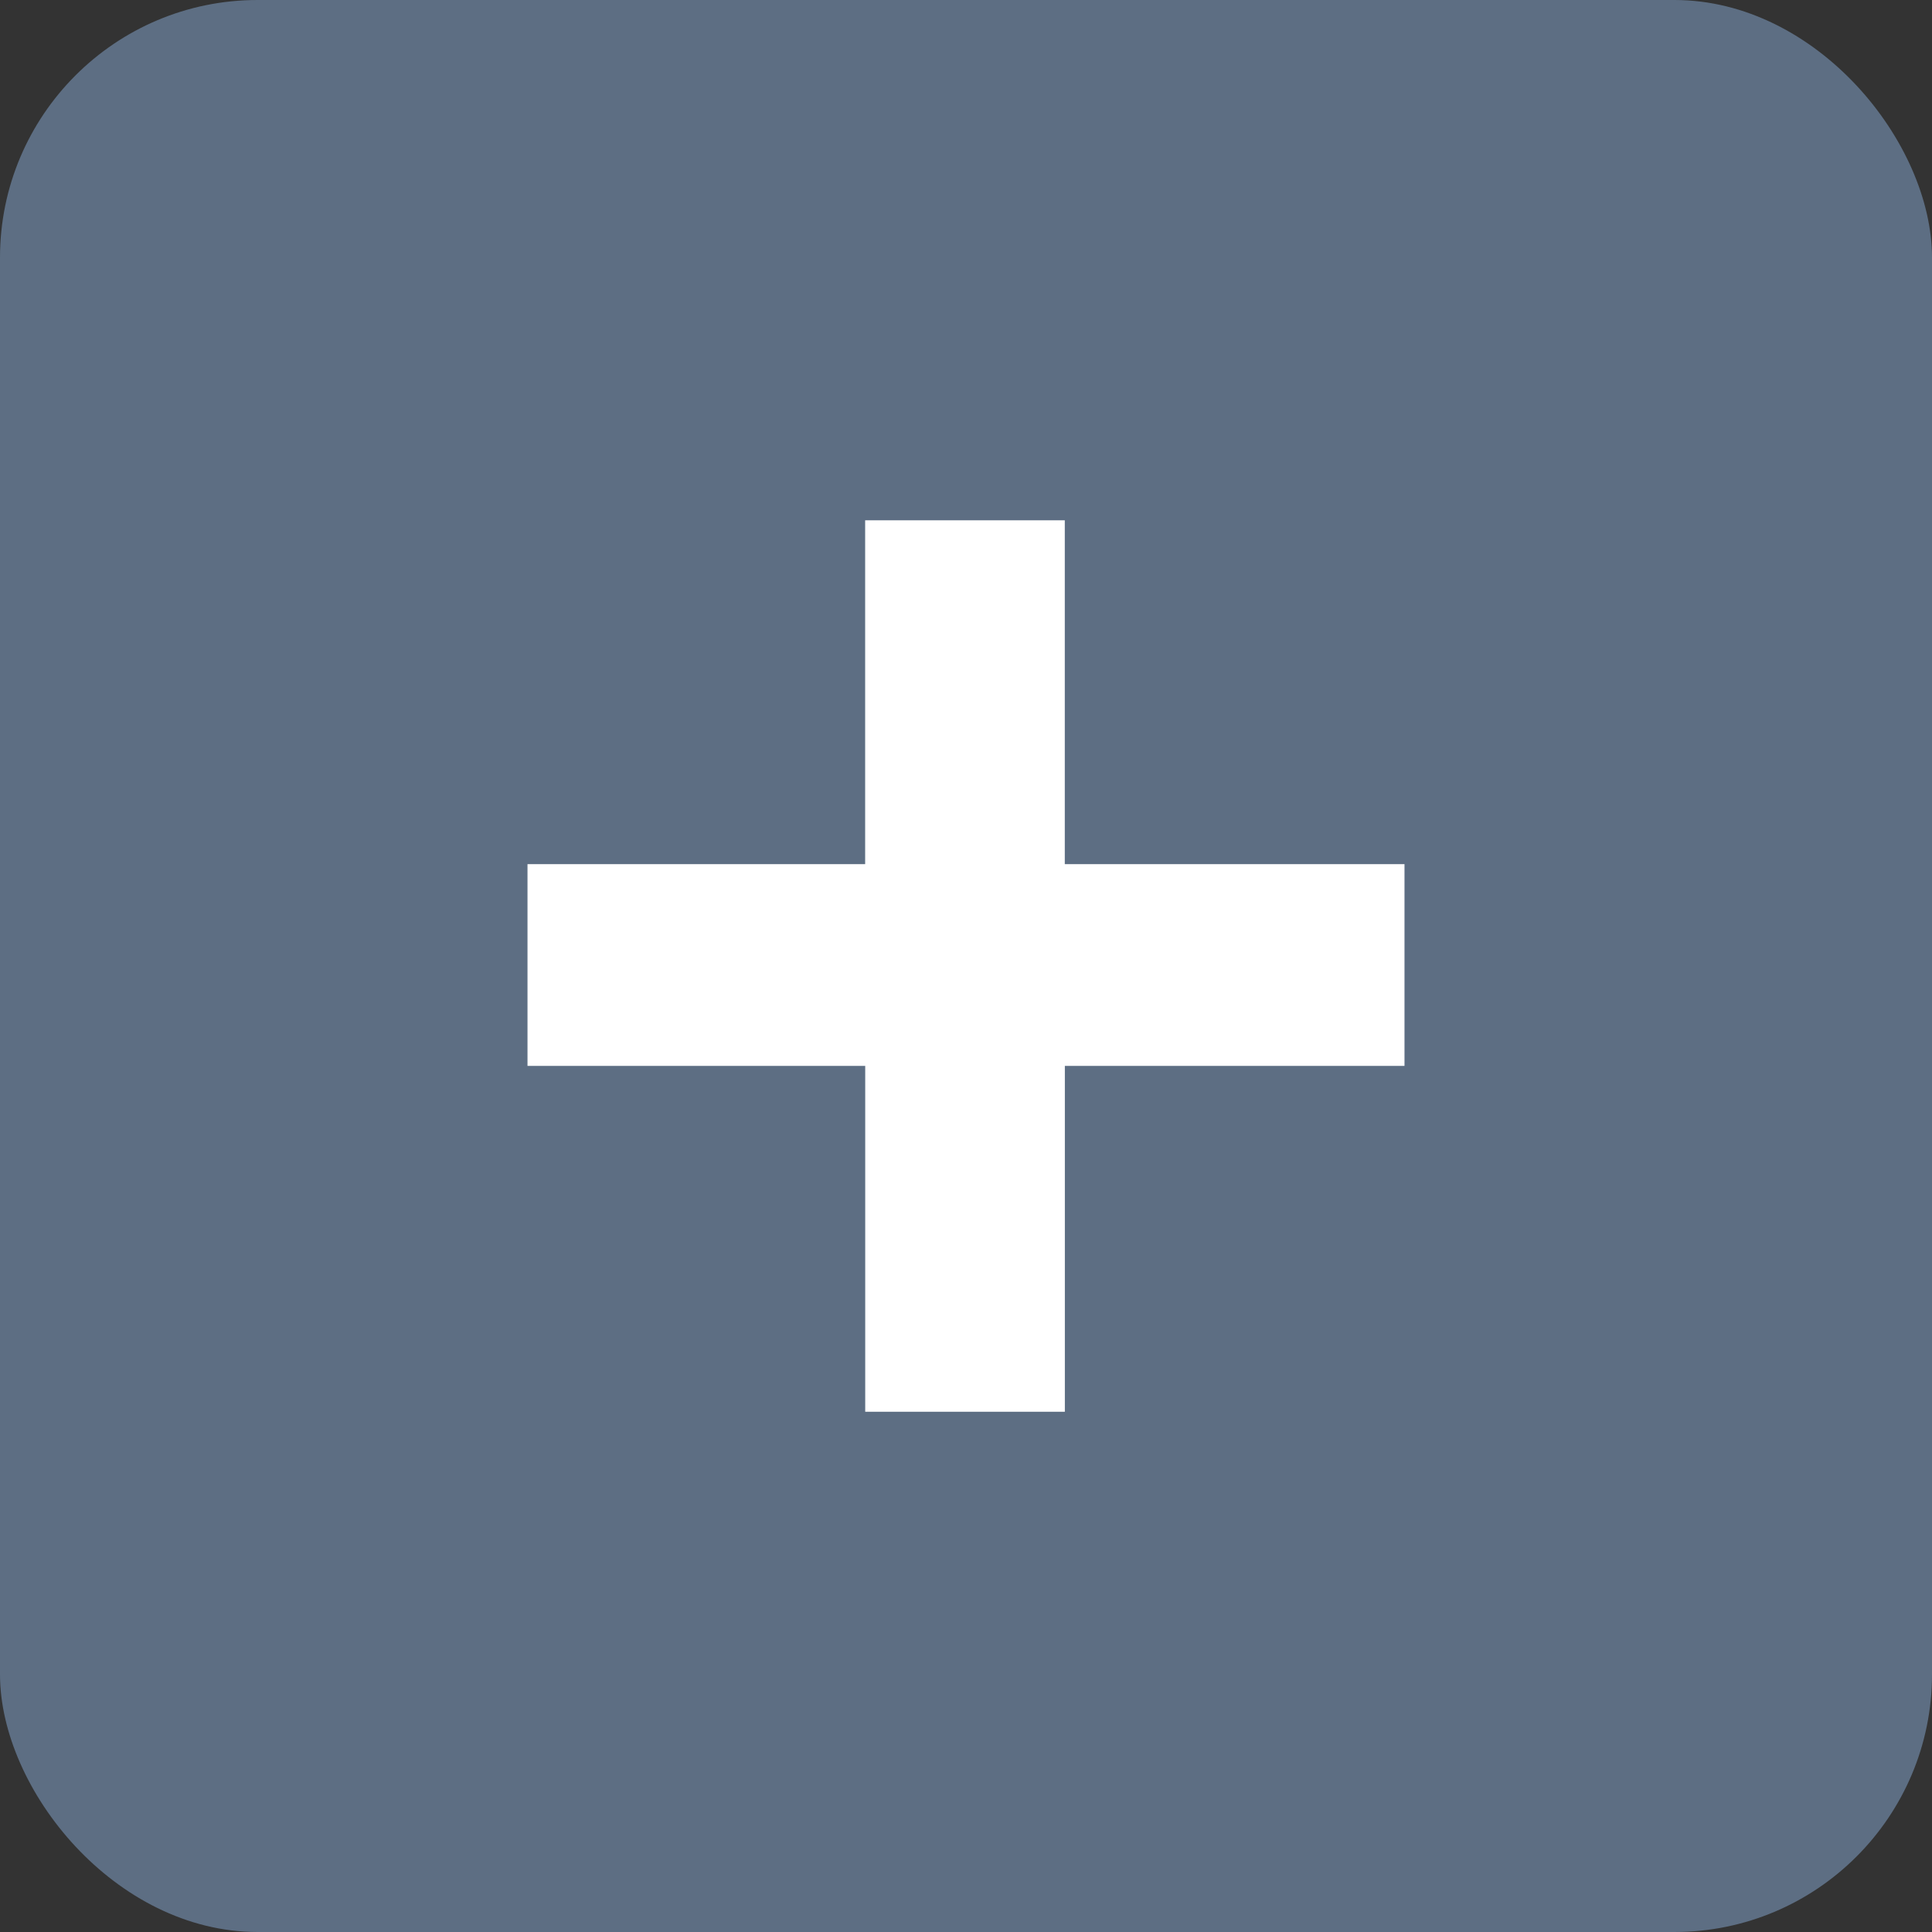
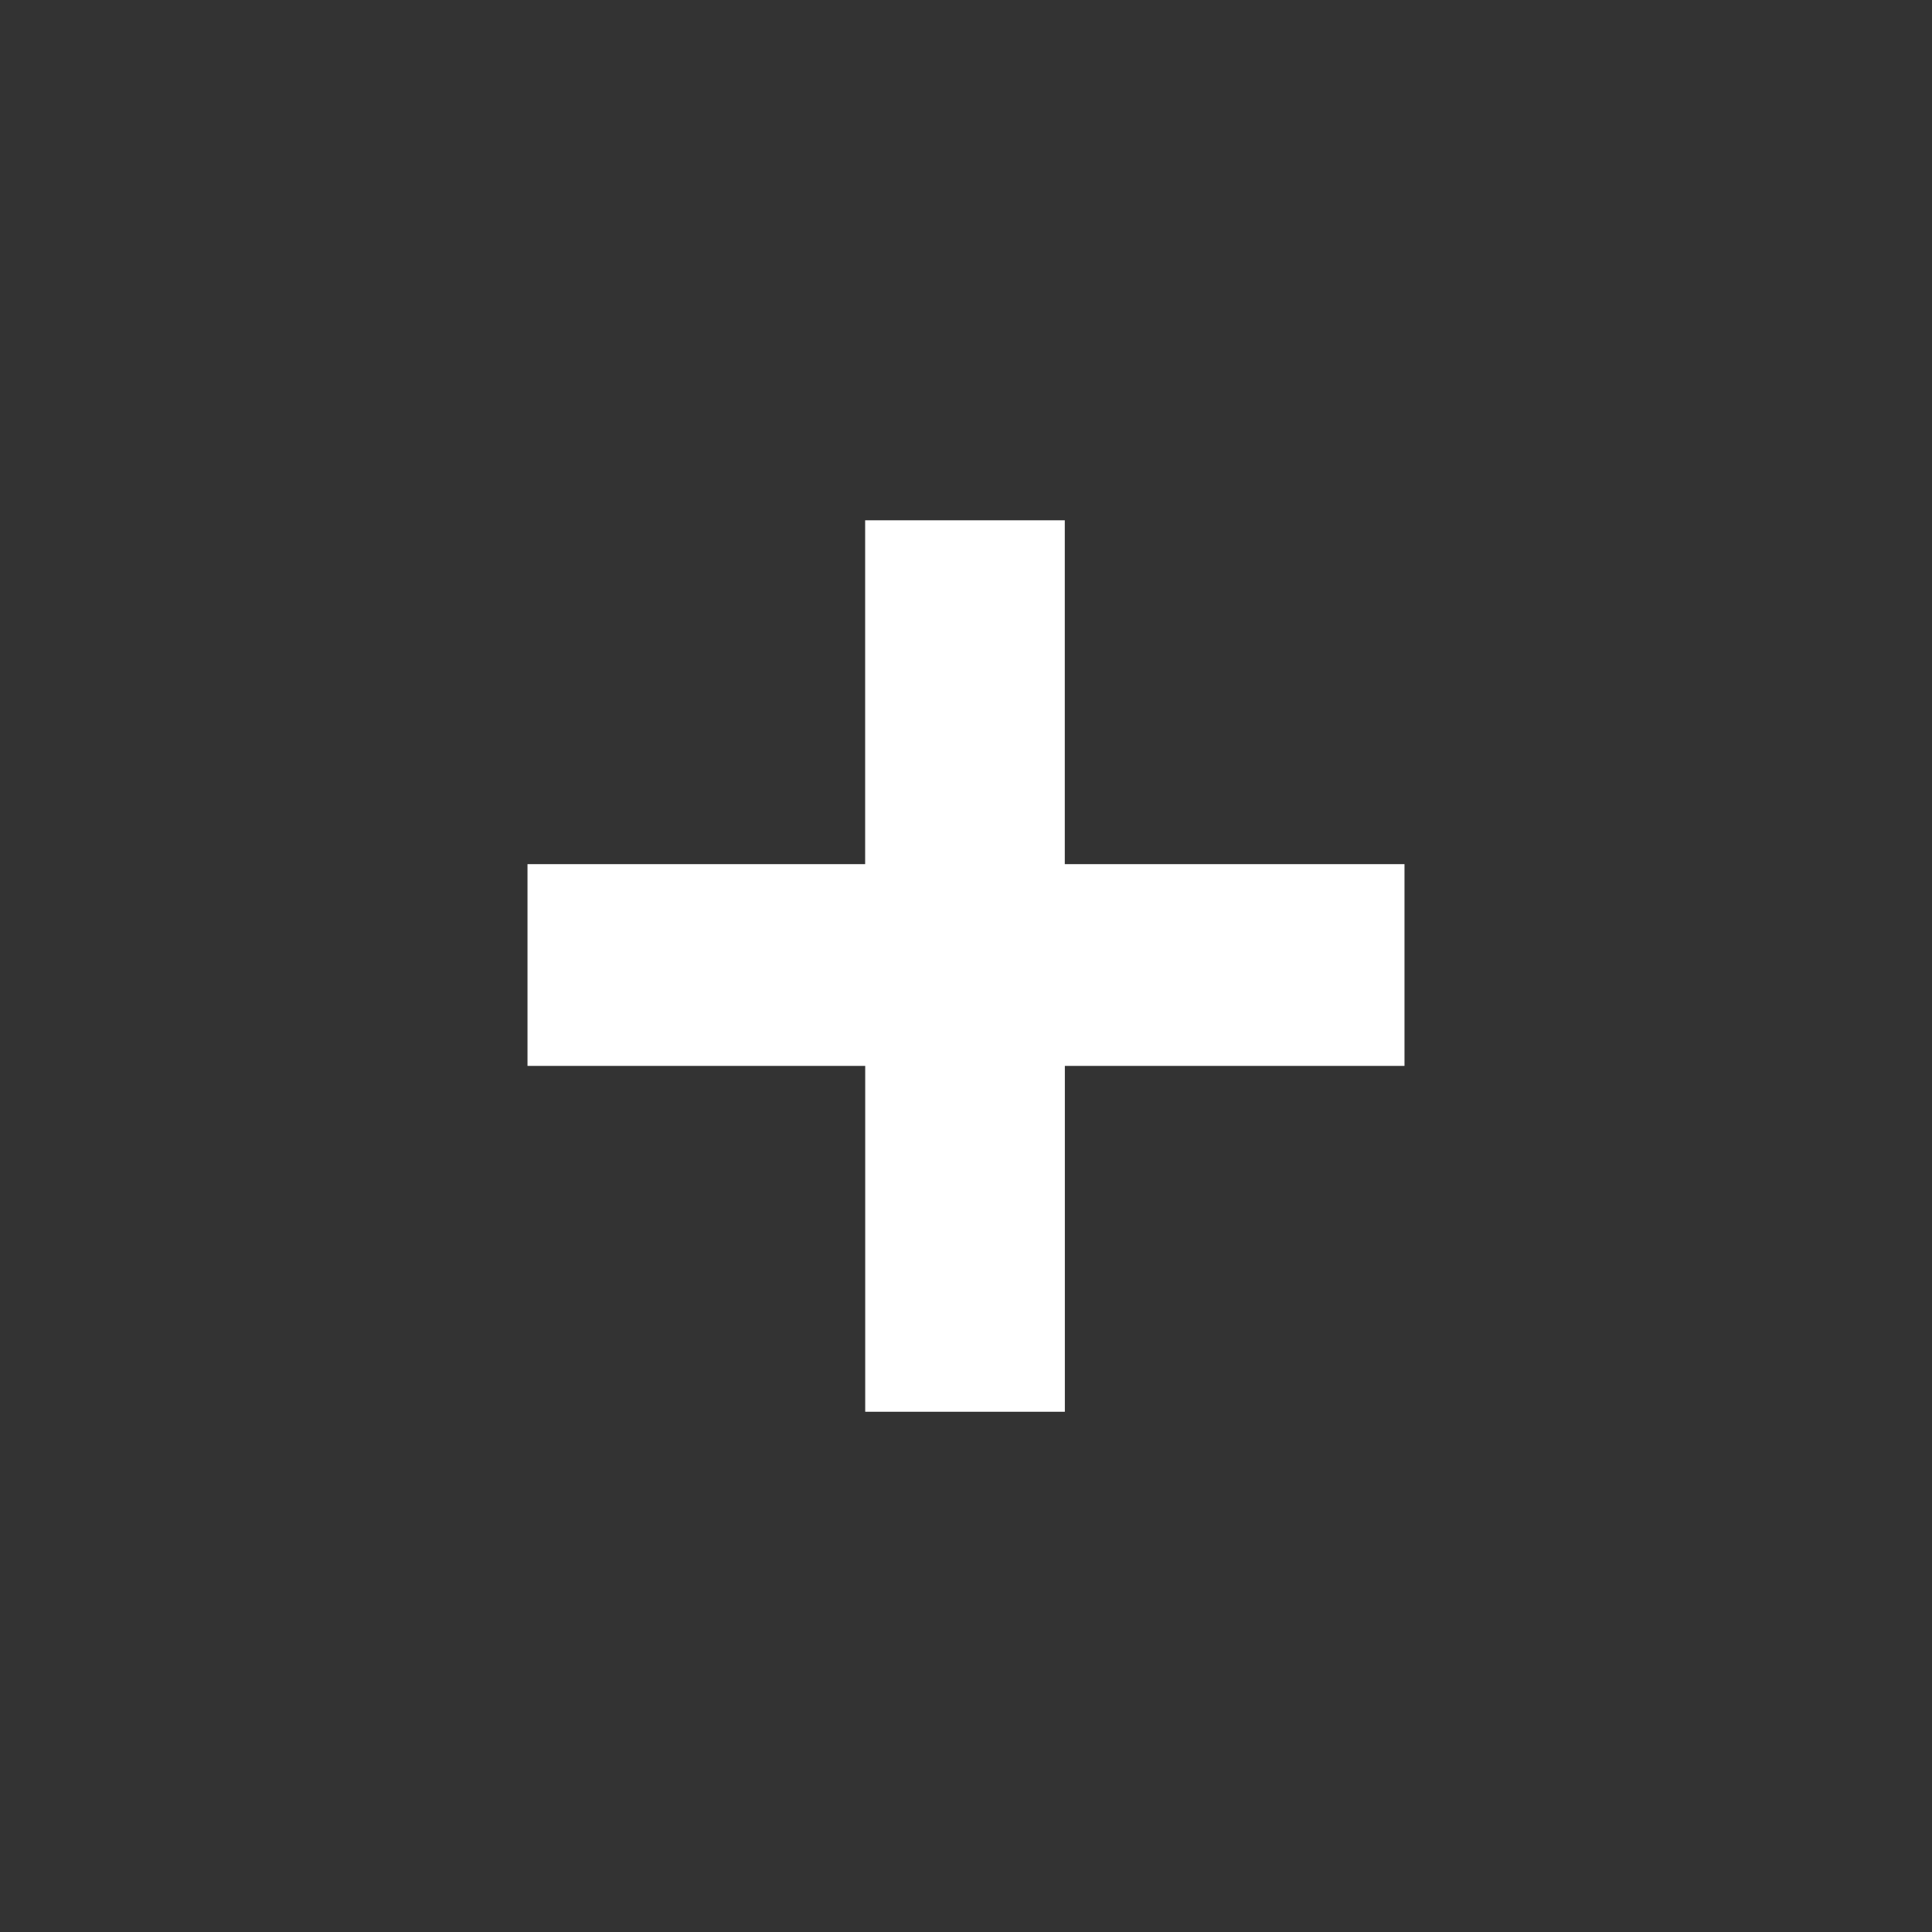
<svg xmlns="http://www.w3.org/2000/svg" width="30" height="30" viewBox="0 0 30 30">
  <rect x="0" y="0" width="30" height="30" fill="#333333" stroke="none" />
  <g id="Groupe_16" data-name="Groupe 16" transform="translate(-821 -1621)">
-     <rect id="Rectangle_10" data-name="Rectangle 10" width="30" height="30" rx="4" transform="translate(821 1621)" fill="#5d6e83" />
    <path id="Tracé_13" data-name="Tracé 13" d="M1.725-8.986H6.968v-5.339h3.1v5.339h5.275v3.133H10.069V-.482h-3.1V-5.853H1.725Z" transform="translate(827.466 1643.404)" fill="#fff" />
  </g>
</svg>